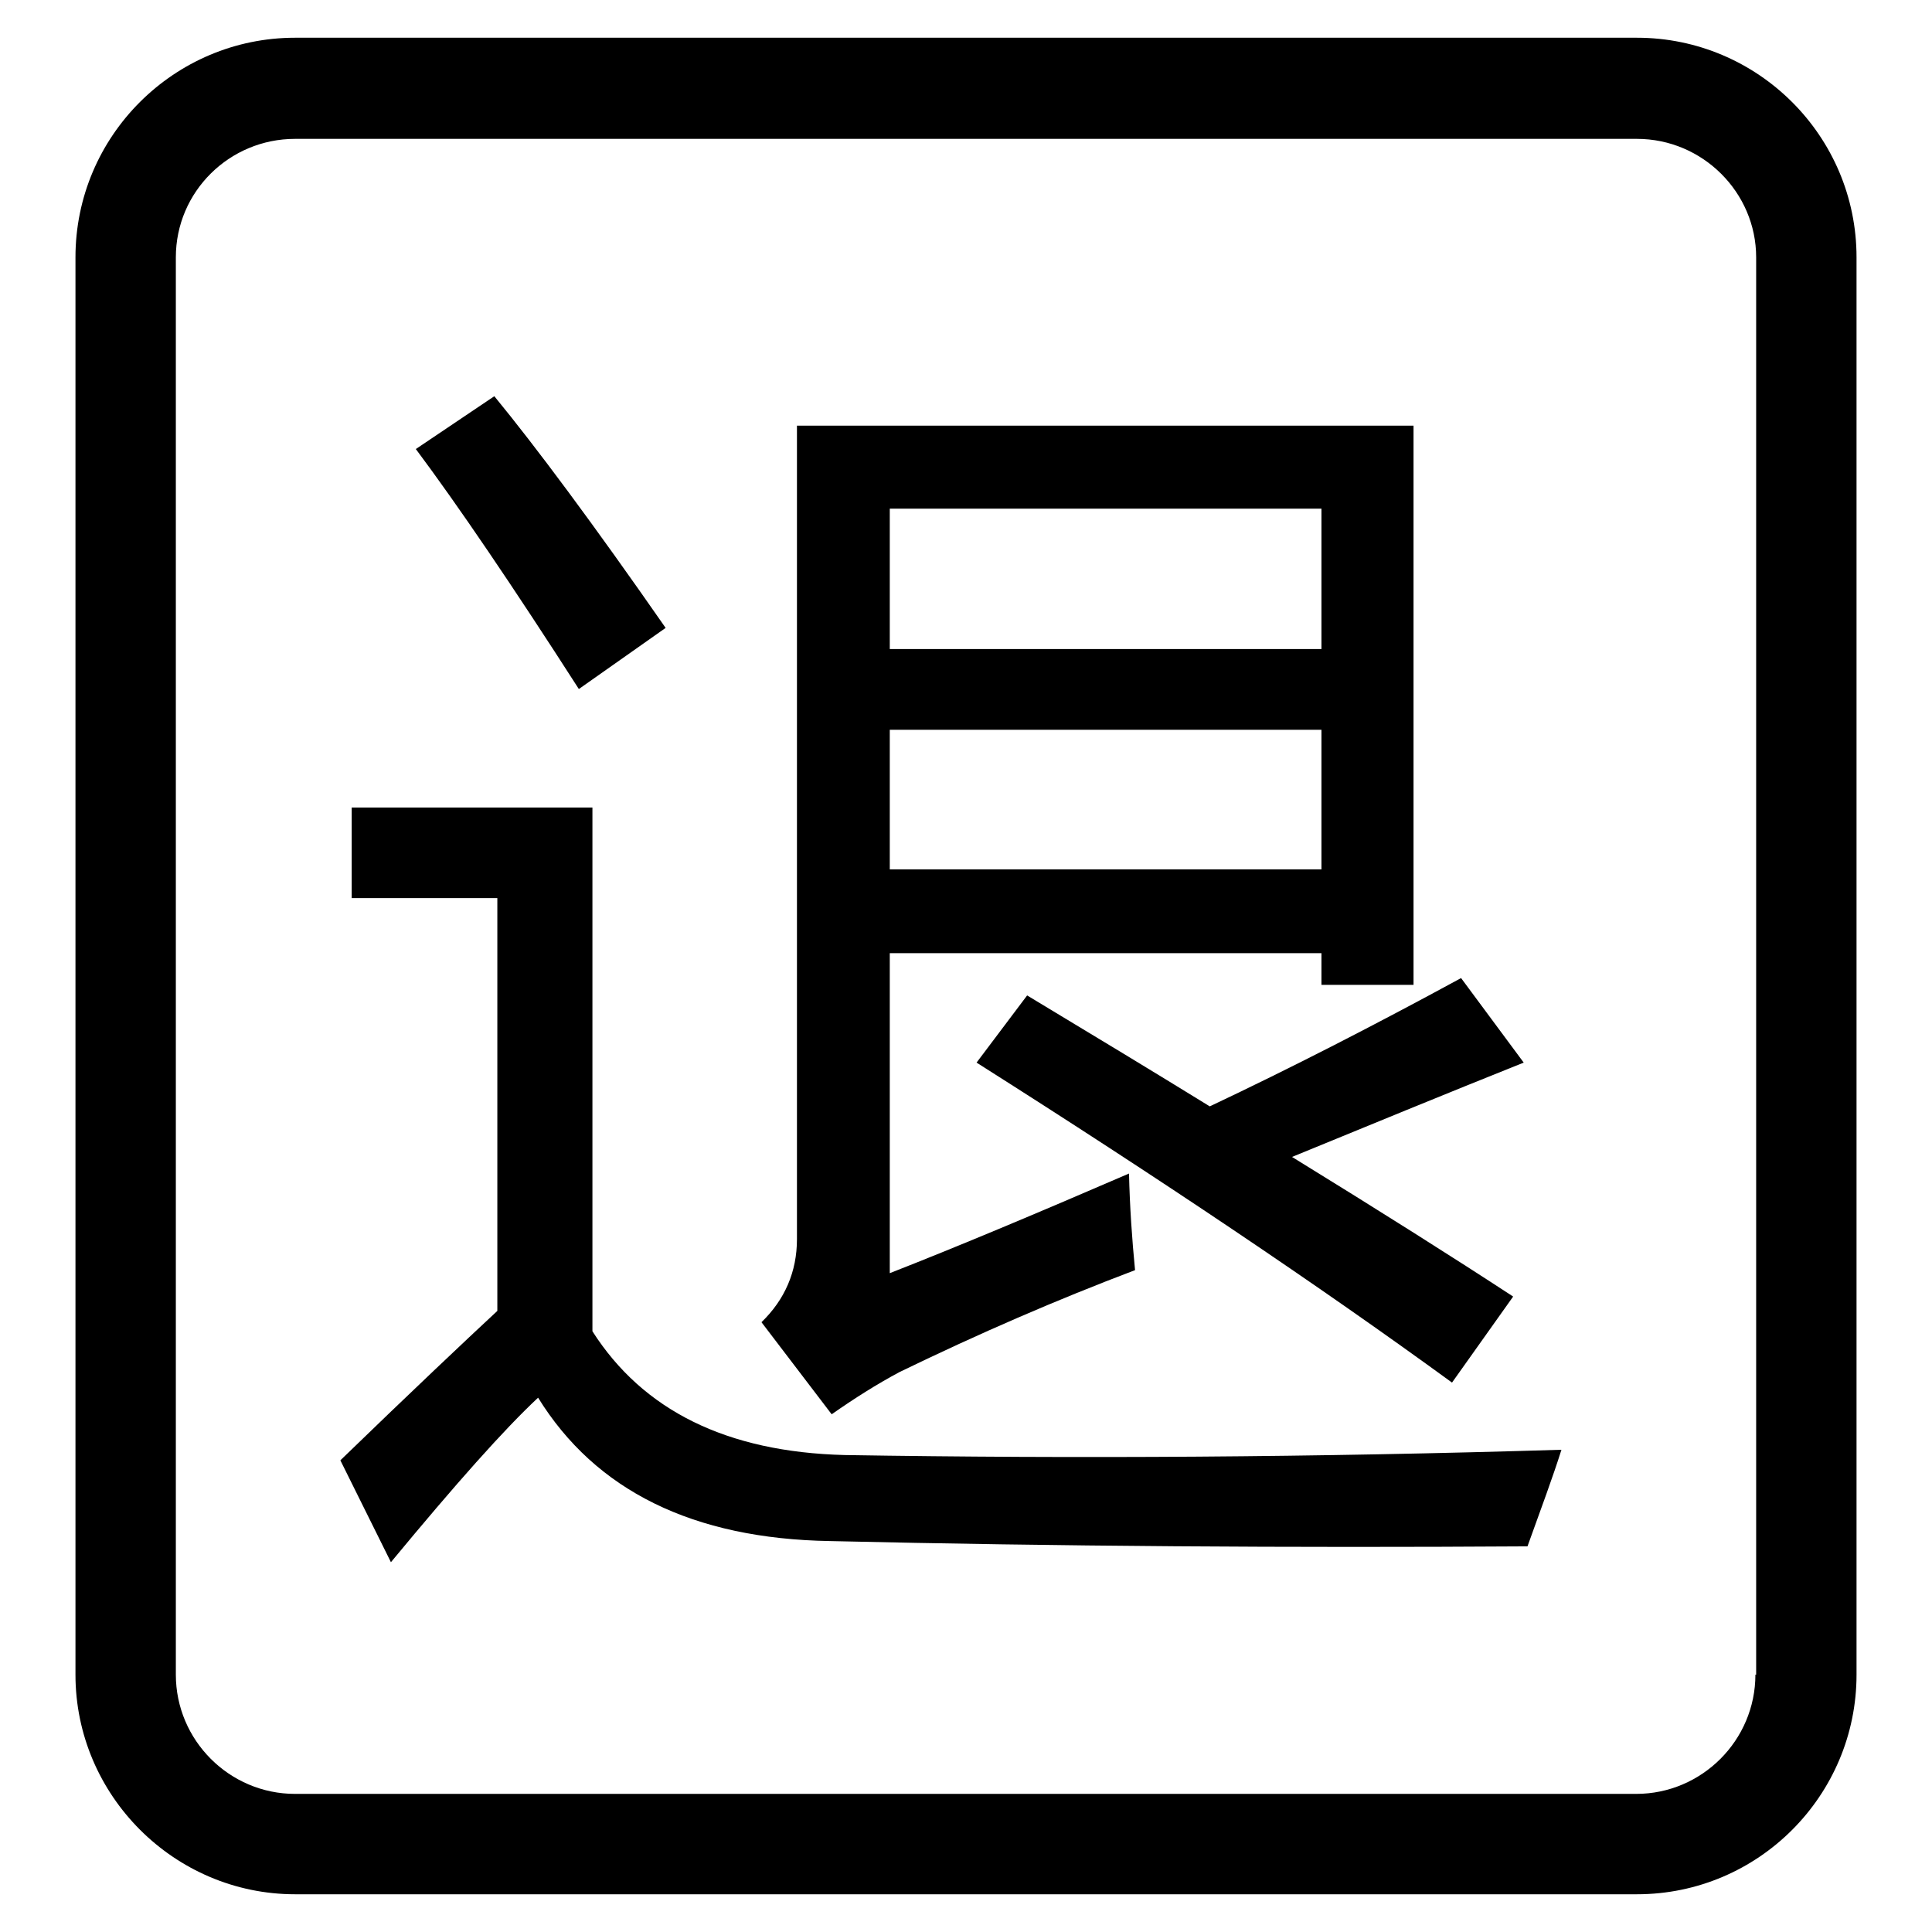
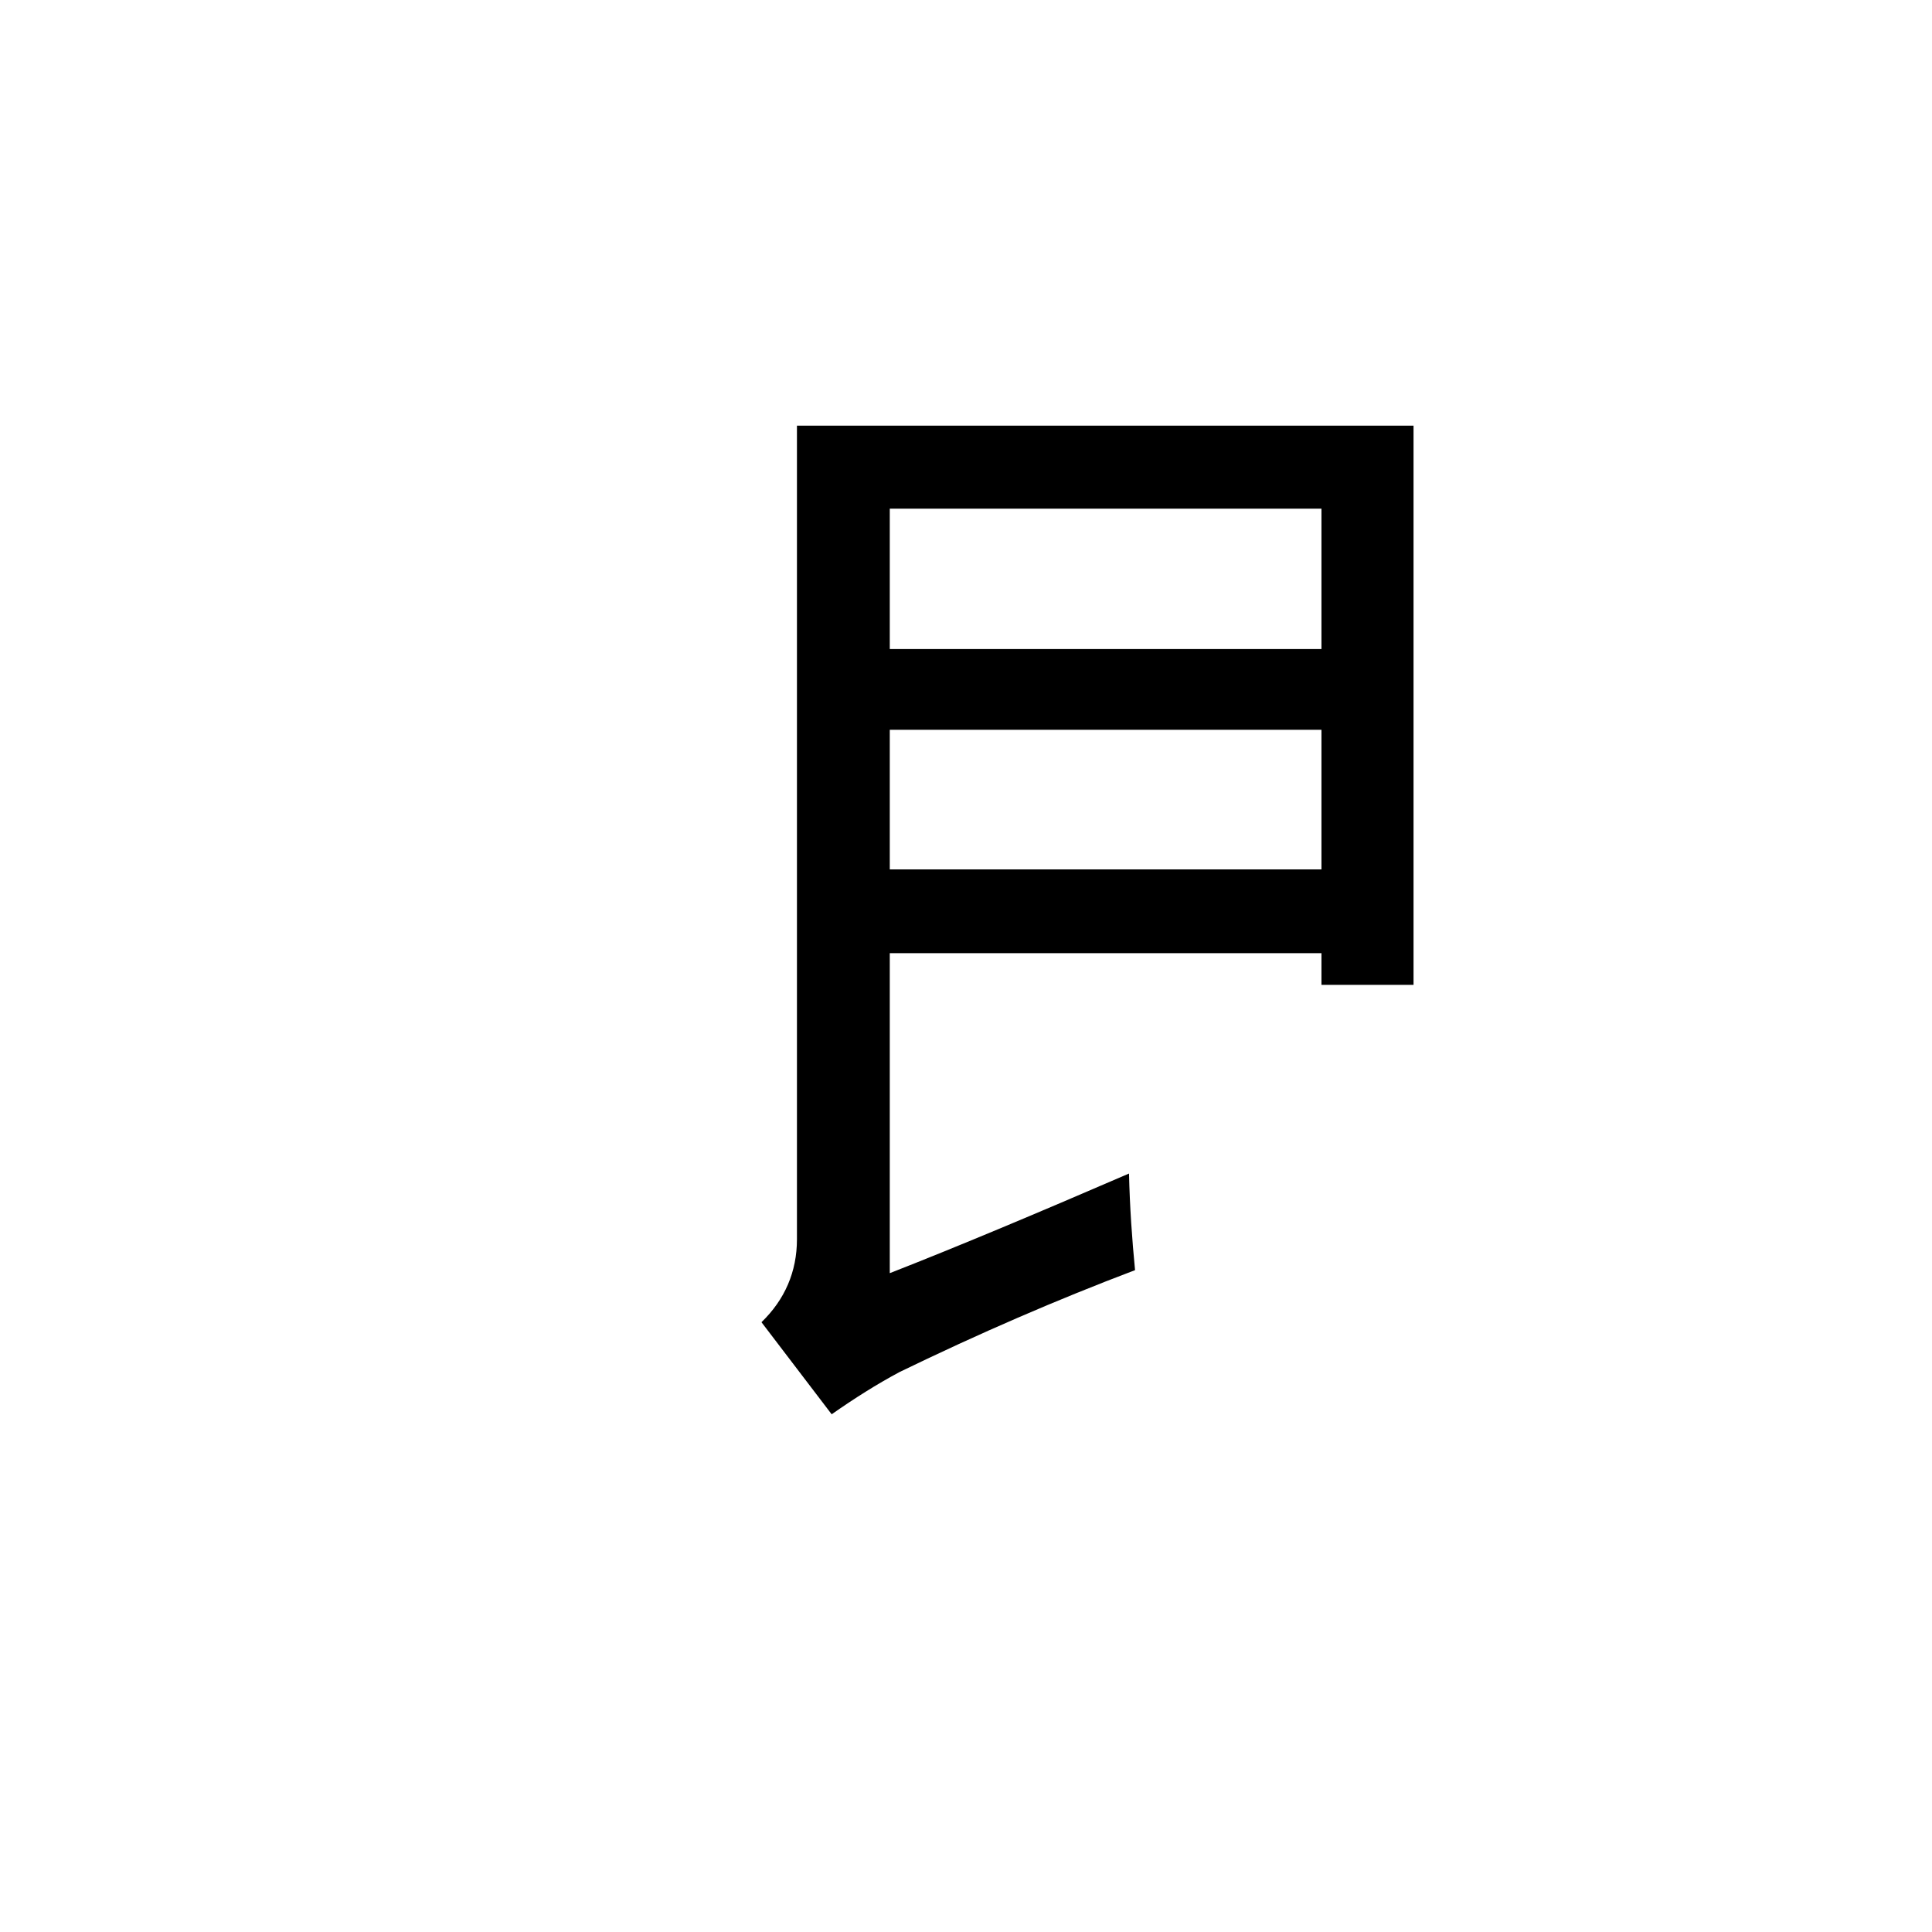
<svg xmlns="http://www.w3.org/2000/svg" version="1.1" x="0px" y="0px" viewBox="0 0 256 256" enable-background="new 0 0 256 256" xml:space="preserve">
  <g>
    <g>
-       <path fill="#000000" d="M216.9,5H39.1C23.1,5,10,18,10,34.1v187.8c0,16,13.1,29.1,29.1,29.1h177.8c16.1,0,29.1-13.1,29.1-29.1V34.1C246,18,232.9,5,216.9,5z M232.6,221.9c0,8.7-7.1,15.8-15.8,15.8H39.1c-8.7,0-15.8-7.1-15.8-15.8V34.1c0-8.7,7.1-15.7,15.8-15.7h177.8c8.7,0,15.8,7.1,15.8,15.7V221.9z" />
      <path fill="#000000" d="M119.2,181.8c10.5-5.1,20.9-9.6,31.2-13.5c-0.4-4.1-0.7-8.4-0.8-12.8c-12.5,5.4-23,9.8-31.7,13.2v-42.4h57.2v4.2h12.2V56.4h-81.7v107.8c0,4.3-1.6,8-4.7,11l9.3,12.2C113.2,185.3,116.2,183.4,119.2,181.8z M117.9,67.4h57.2V86h-57.2V67.4z M117.9,96.7h57.2v18.5h-57.2V96.7z" />
-       <path fill="#000000" d="M88.2,83.2c-9.6-13.8-17.2-24-22.7-30.7l-10.4,7c5.6,7.5,12.8,18.1,21.6,31.8L88.2,83.2z" />
-       <path fill="#000000" d="M136.1,131.9l-6.7,8.9c24.3,15.4,45.3,29.5,63,42.4l8.1-11.4c-7.8-5.1-17.6-11.3-29.3-18.5c10-4.1,20.2-8.3,30.7-12.5l-8.3-11.2c-11.4,6.2-22.5,11.9-33.3,17C153,142.1,144.9,137.2,136.1,131.9z" />
-       <path fill="#000000" d="M111.9,192.8c-15.6-0.4-26.7-5.9-33.4-16.4v-69.4H46.6v12h19.3v54.7c-4.3,4-11.3,10.6-20.8,19.8l6.7,13.5c8.6-10.4,15-17.6,19.5-21.8c7.6,12.3,20.5,18.7,38.7,19c30.1,0.7,60.9,0.9,92.4,0.7c1.8-5,3.4-9.3,4.5-12.8C174.3,193.1,142.7,193.3,111.9,192.8z" />
    </g>
  </g>
</svg>